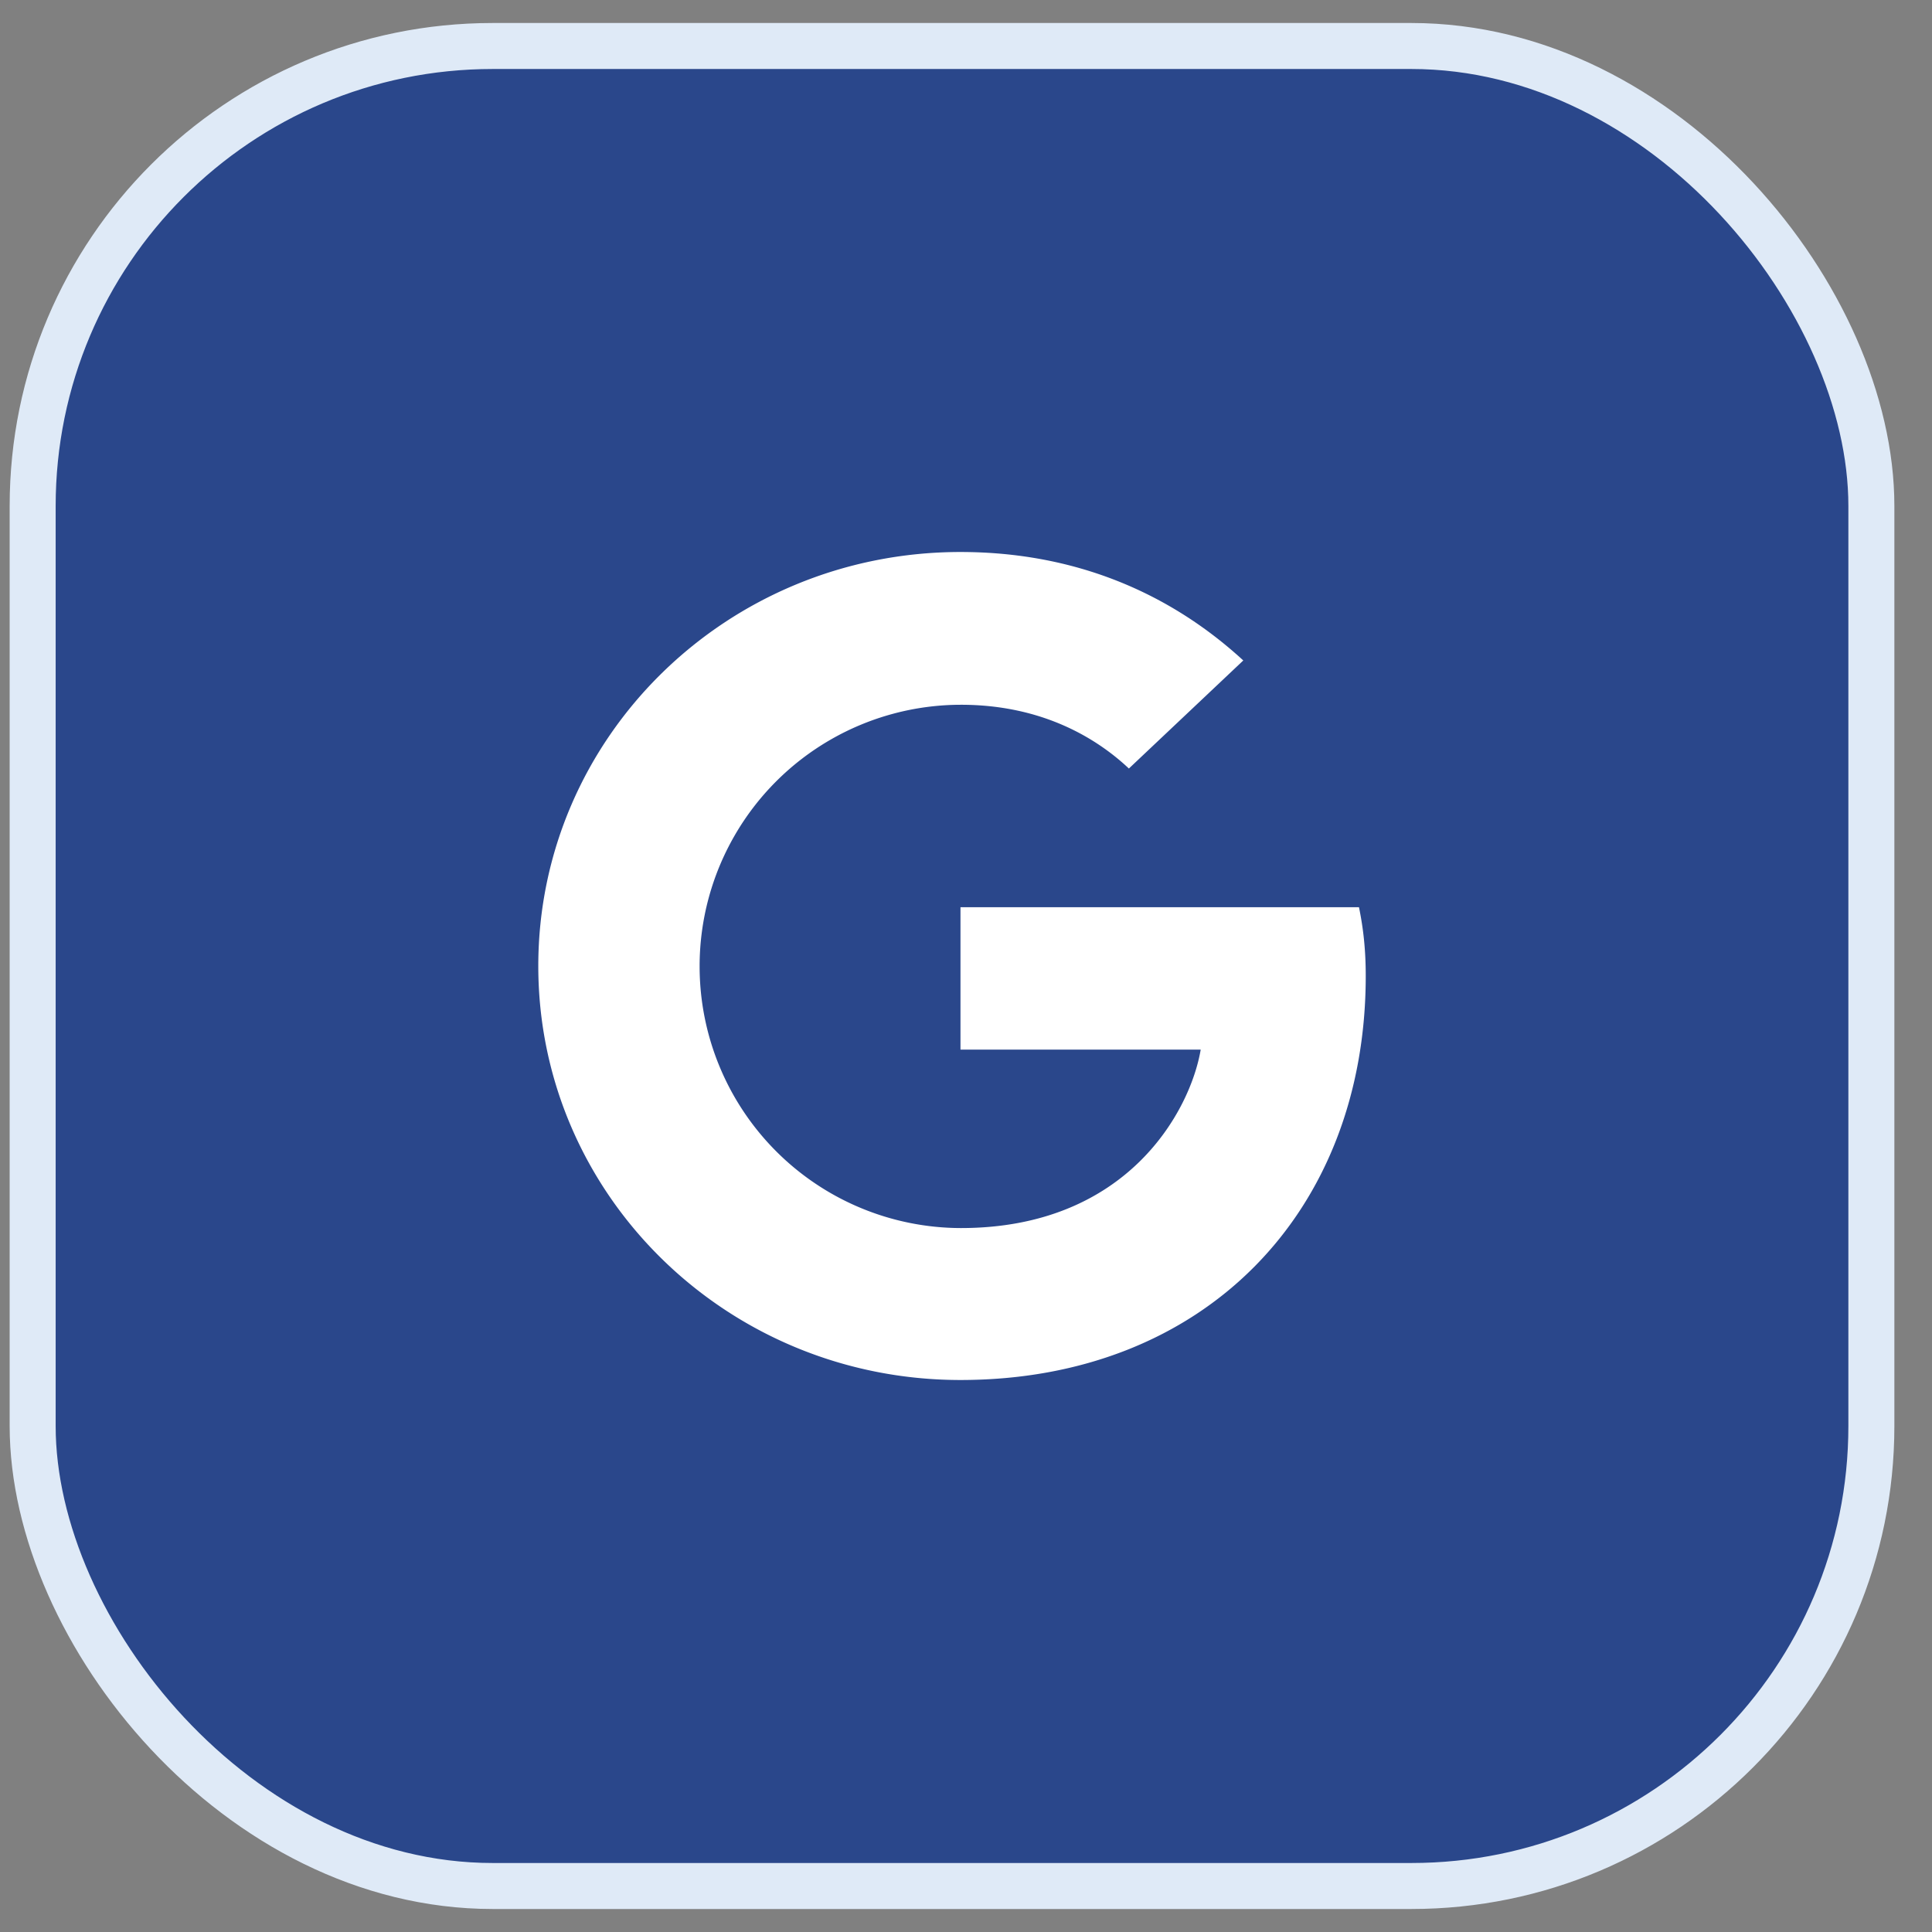
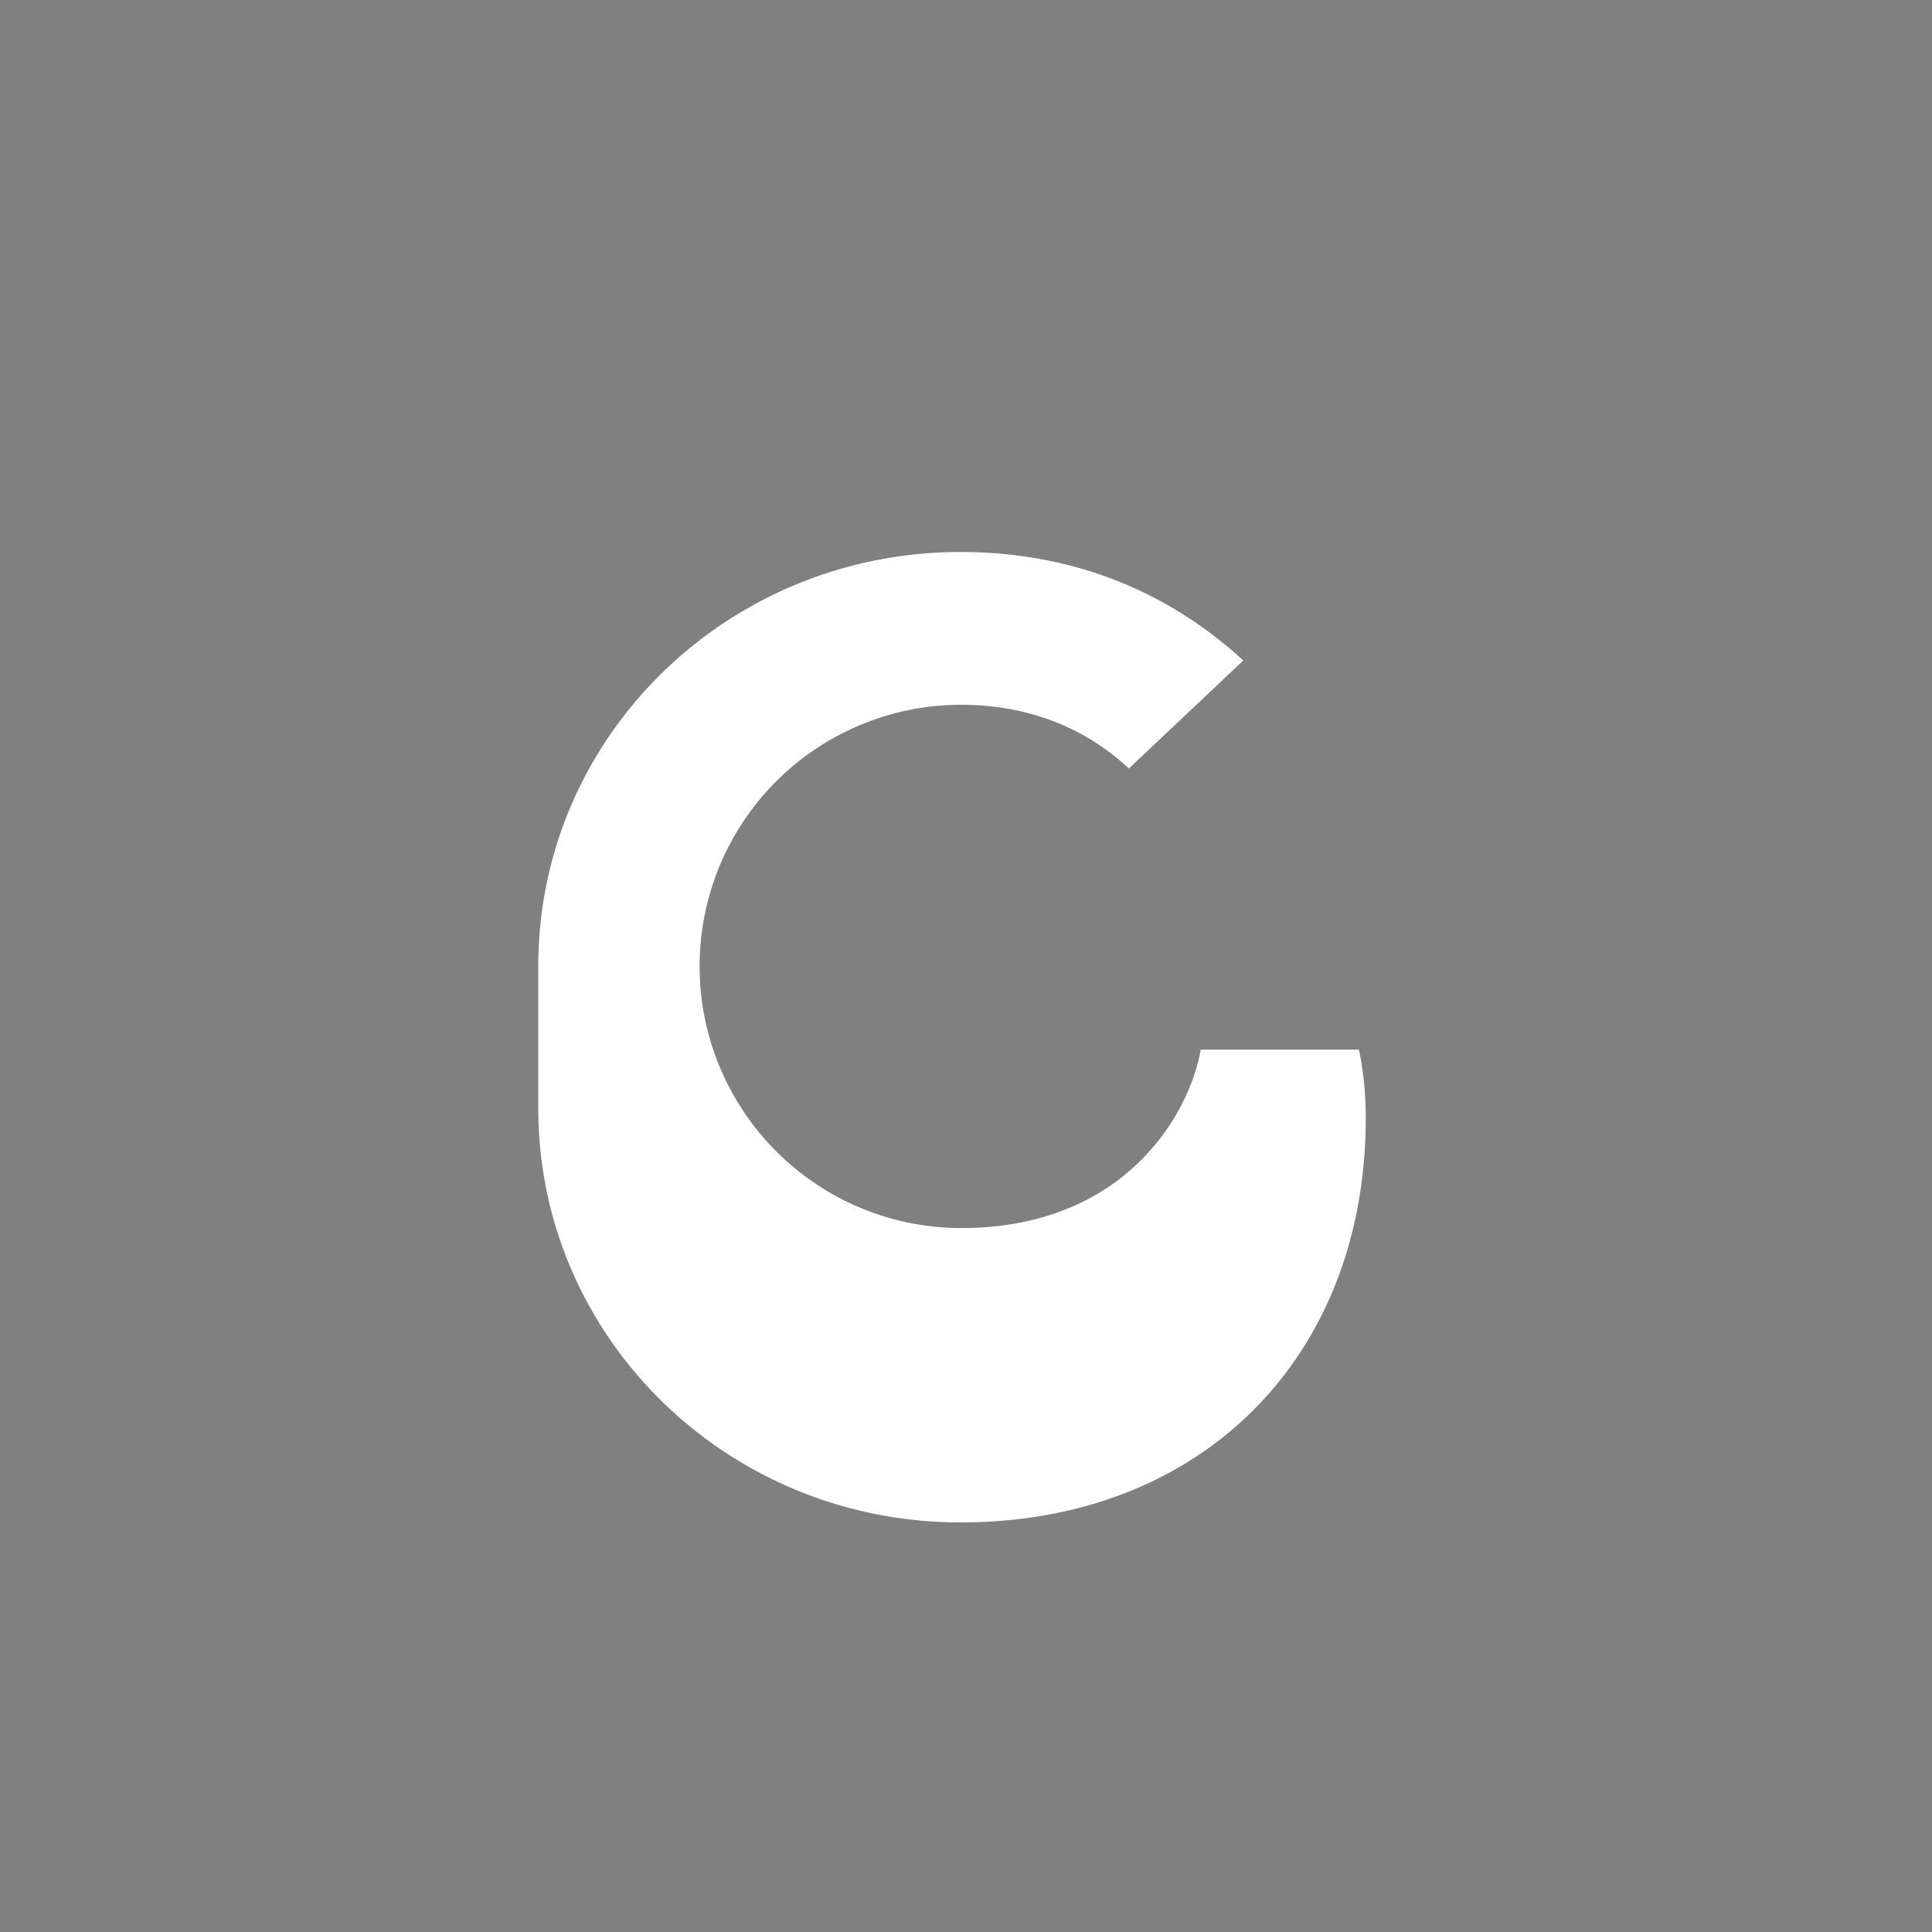
<svg xmlns="http://www.w3.org/2000/svg" width="42" height="42" viewBox="0 0 42 42">
  <rect x="0" y="0" width="42" height="42" fill="#808080" stroke="none" />
  <g transform="translate(.71 1)" fill="none" fill-rule="evenodd">
-     <rect stroke="#DFEAF7" fill="#2A478B" width="39.972" height="40" rx="10" />
-     <path d="M10.992 20c0-4.977 4.103-9 9.178-9 2.478 0 4.542.882 6.148 2.358l-2.487 2.349c-.679-.639-1.863-1.386-3.652-1.386a5.684 5.684 0 0 0-5.68 5.688 5.69 5.69 0 0 0 5.68 5.688c3.634 0 4.992-2.565 5.213-3.879H20.17v-3.096h8.663c.092.45.147.909.147 1.494 0 5.139-3.515 8.784-8.81 8.784-5.075 0-9.178-4.023-9.178-9z" fill="#FFF" />
+     <path d="M10.992 20c0-4.977 4.103-9 9.178-9 2.478 0 4.542.882 6.148 2.358l-2.487 2.349c-.679-.639-1.863-1.386-3.652-1.386a5.684 5.684 0 0 0-5.68 5.688 5.69 5.69 0 0 0 5.68 5.688c3.634 0 4.992-2.565 5.213-3.879H20.17h8.663c.092.45.147.909.147 1.494 0 5.139-3.515 8.784-8.81 8.784-5.075 0-9.178-4.023-9.178-9z" fill="#FFF" />
  </g>
</svg>